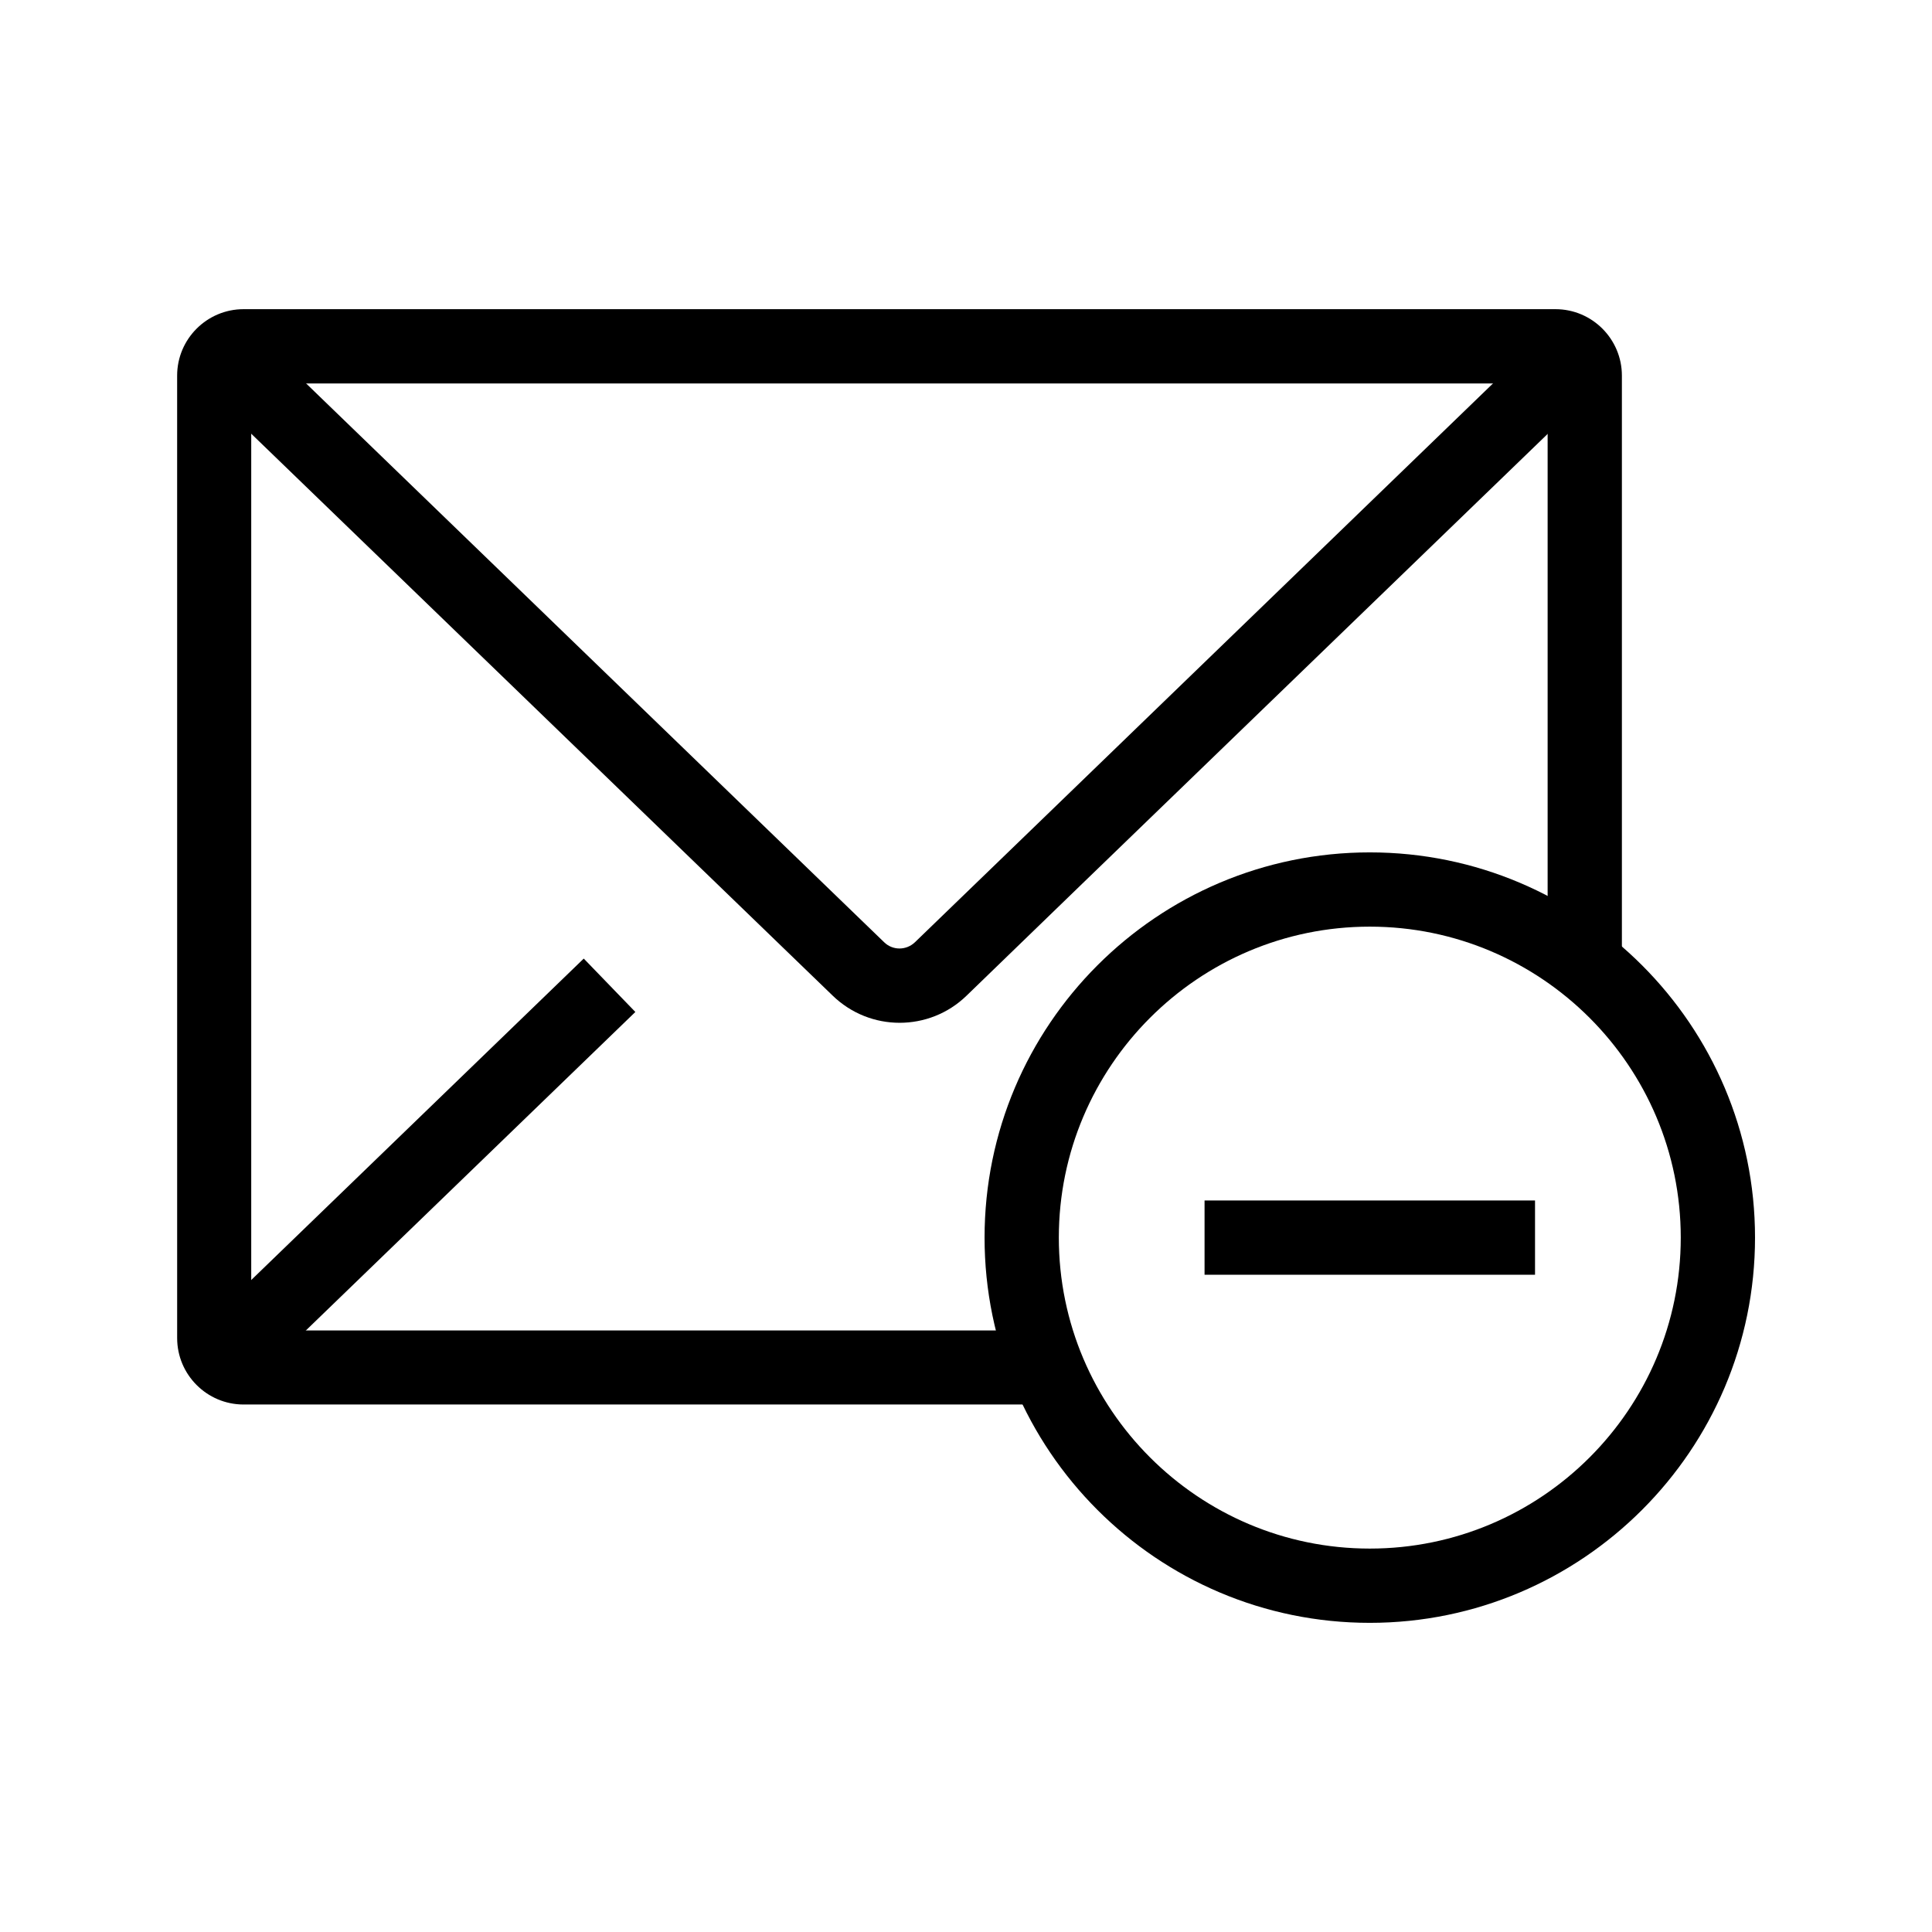
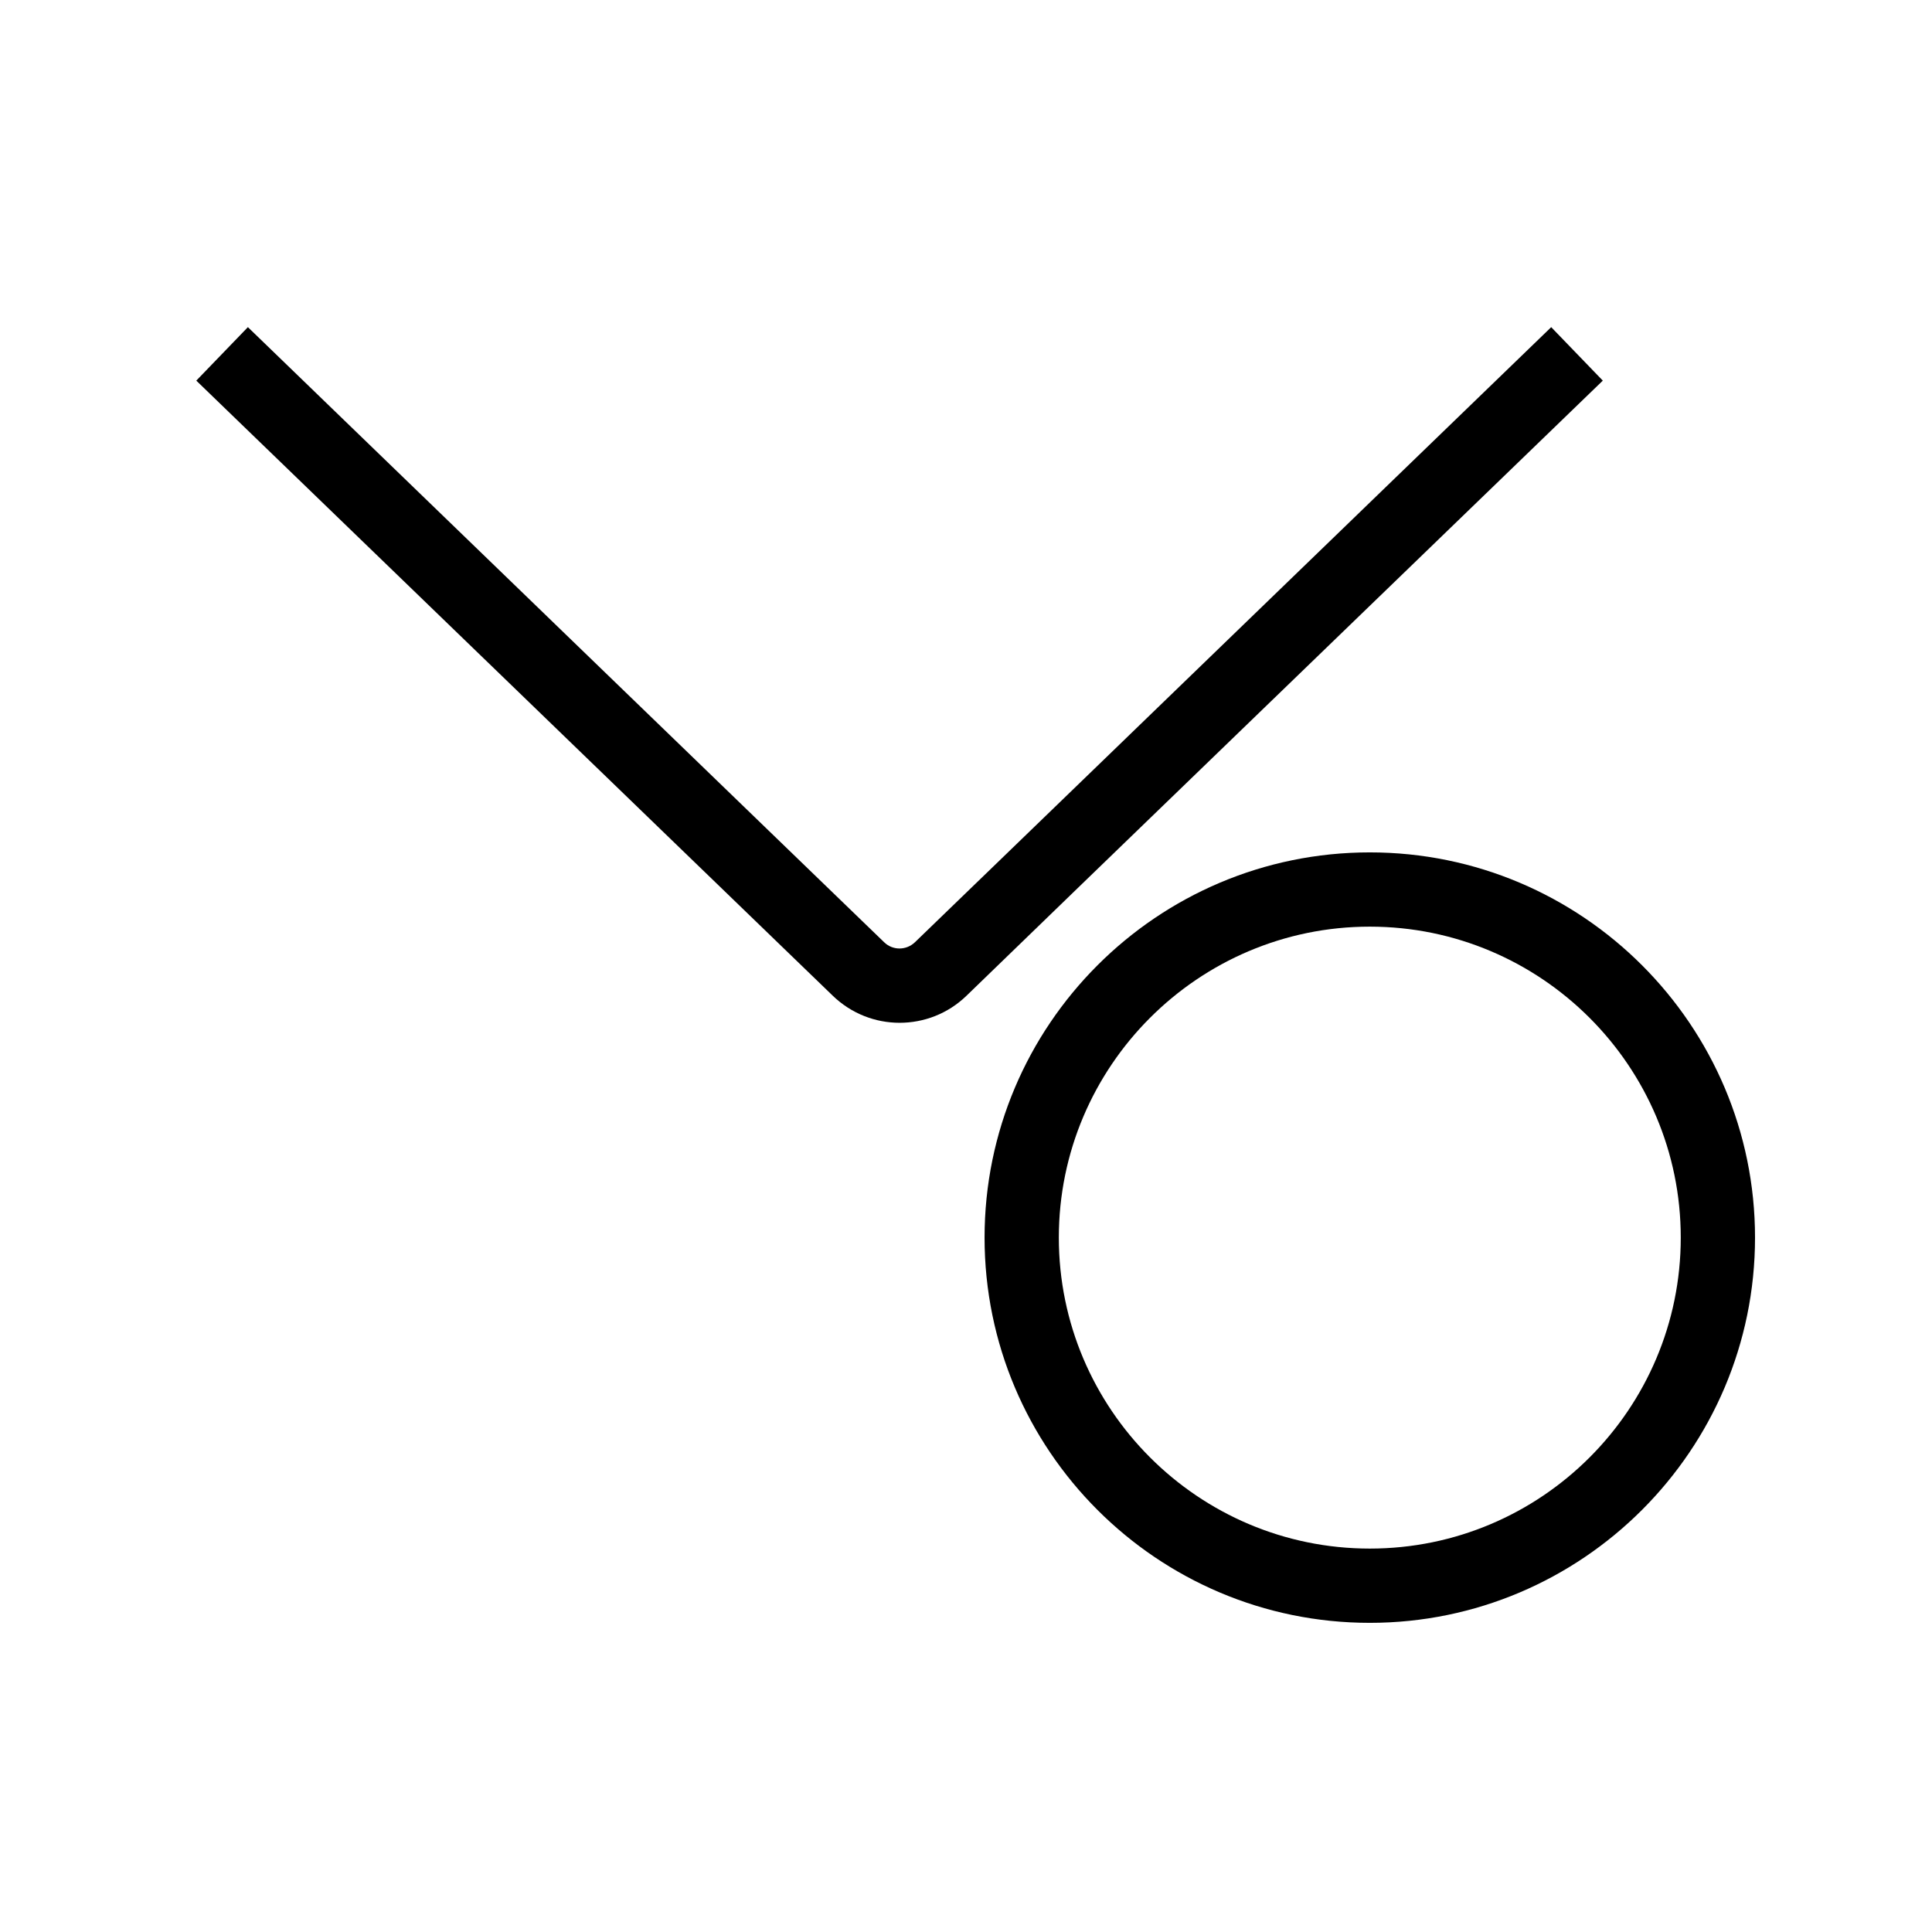
<svg xmlns="http://www.w3.org/2000/svg" fill="#000000" width="800px" height="800px" version="1.1" viewBox="144 144 512 512">
  <g>
-     <path d="m421.4 516.21h-212.84c-9.742 0-17.613-7.922-17.613-17.613l-0.004-255.05c0-9.742 7.922-17.613 17.613-17.613h347.65c9.742 0 17.613 7.922 17.613 17.613v156.16h-19.68v-154.09h-343.56v250.97h210.82z" />
    <path d="m382.39 415.05c-6.394 0-12.793-2.41-17.762-7.231l-168.61-162.95 13.676-14.168 137.86 133.28 30.75 29.719c2.262 2.215 5.856 2.215 8.168 0l30.75-29.719 137.86-133.28 13.676 14.168-137.91 133.28-30.703 29.719c-4.969 4.82-11.363 7.184-17.758 7.184z" />
-     <path d="m196.01 497.3 102.69-99.266 13.676 14.148-102.69 99.266z" />
    <path d="m507.01 574.07c-56.332 0-102.09-45.758-102.09-102.09 0-56.332 45.758-102.09 102.09-102.09 56.336 0 102.09 45.809 102.09 102.09 0 56.285-45.805 102.09-102.09 102.09zm0-184.5c-45.461 0-82.41 37-82.41 82.41 0 45.41 36.949 82.41 82.41 82.41 45.461 0 82.41-36.949 82.41-82.41 0-45.461-36.996-82.41-82.41-82.41z" />
-     <path d="m463.22 462.14h87.578v19.68h-87.578z" />
  </g>
</svg>